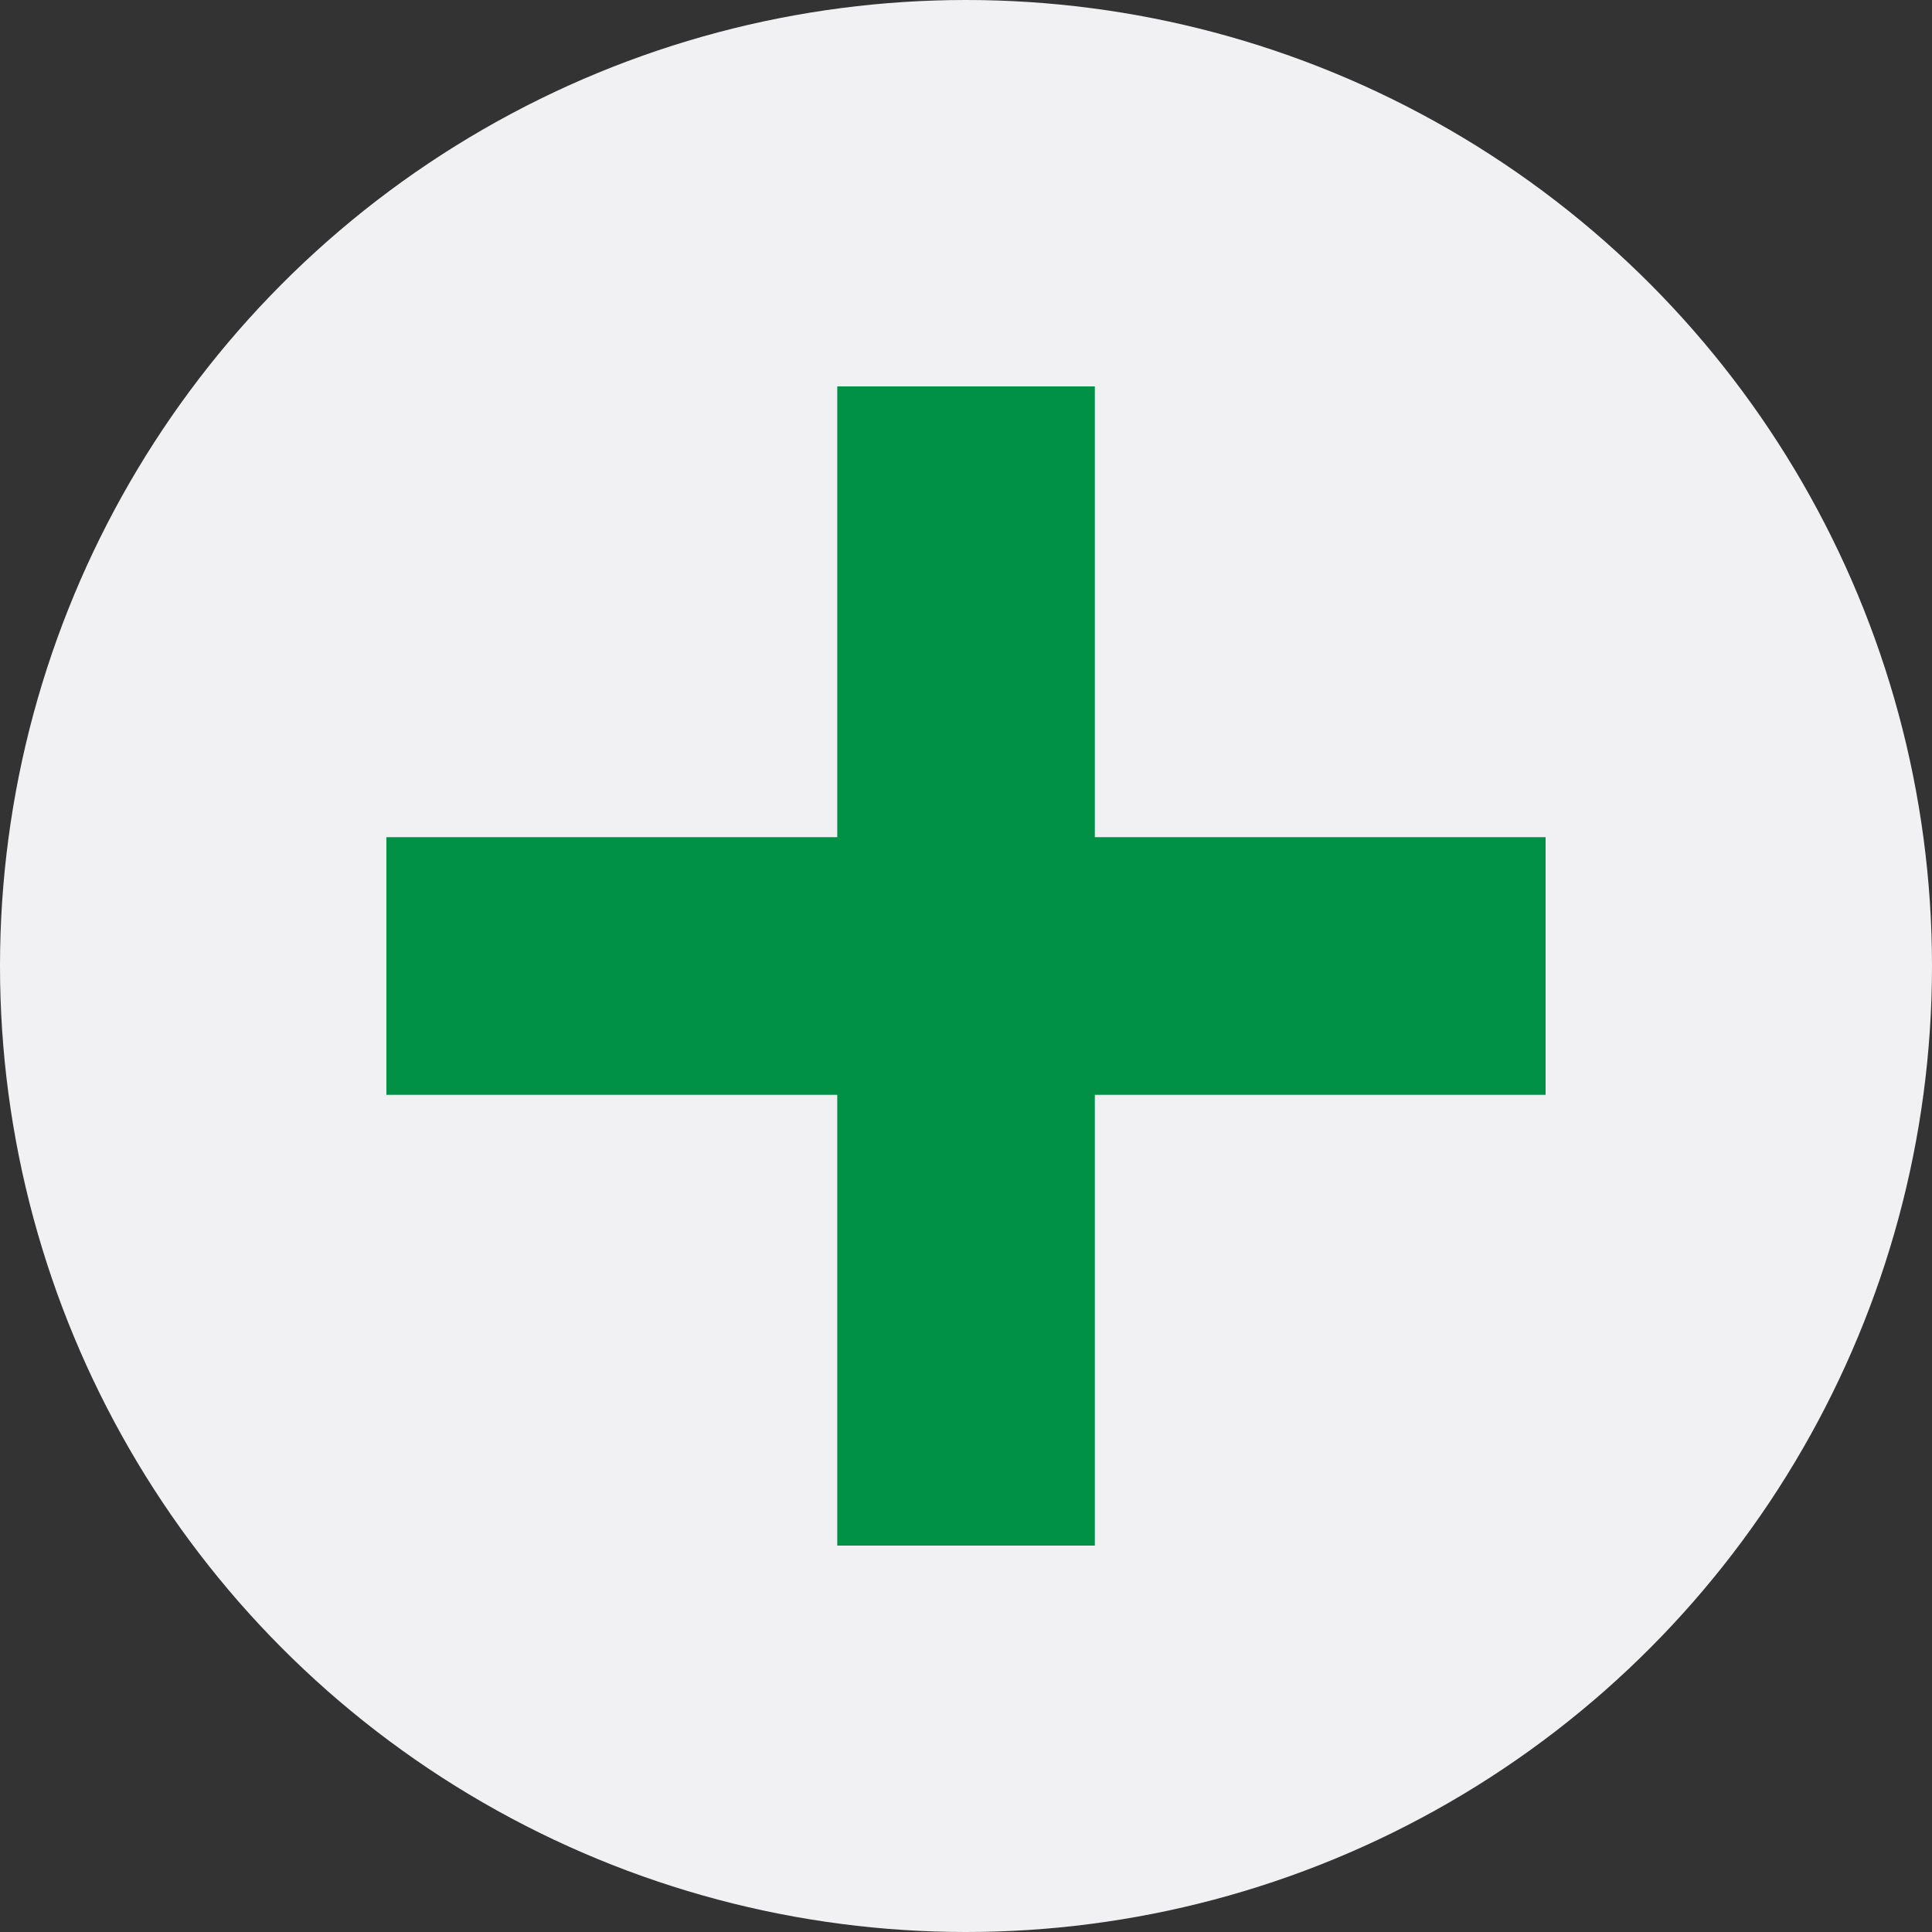
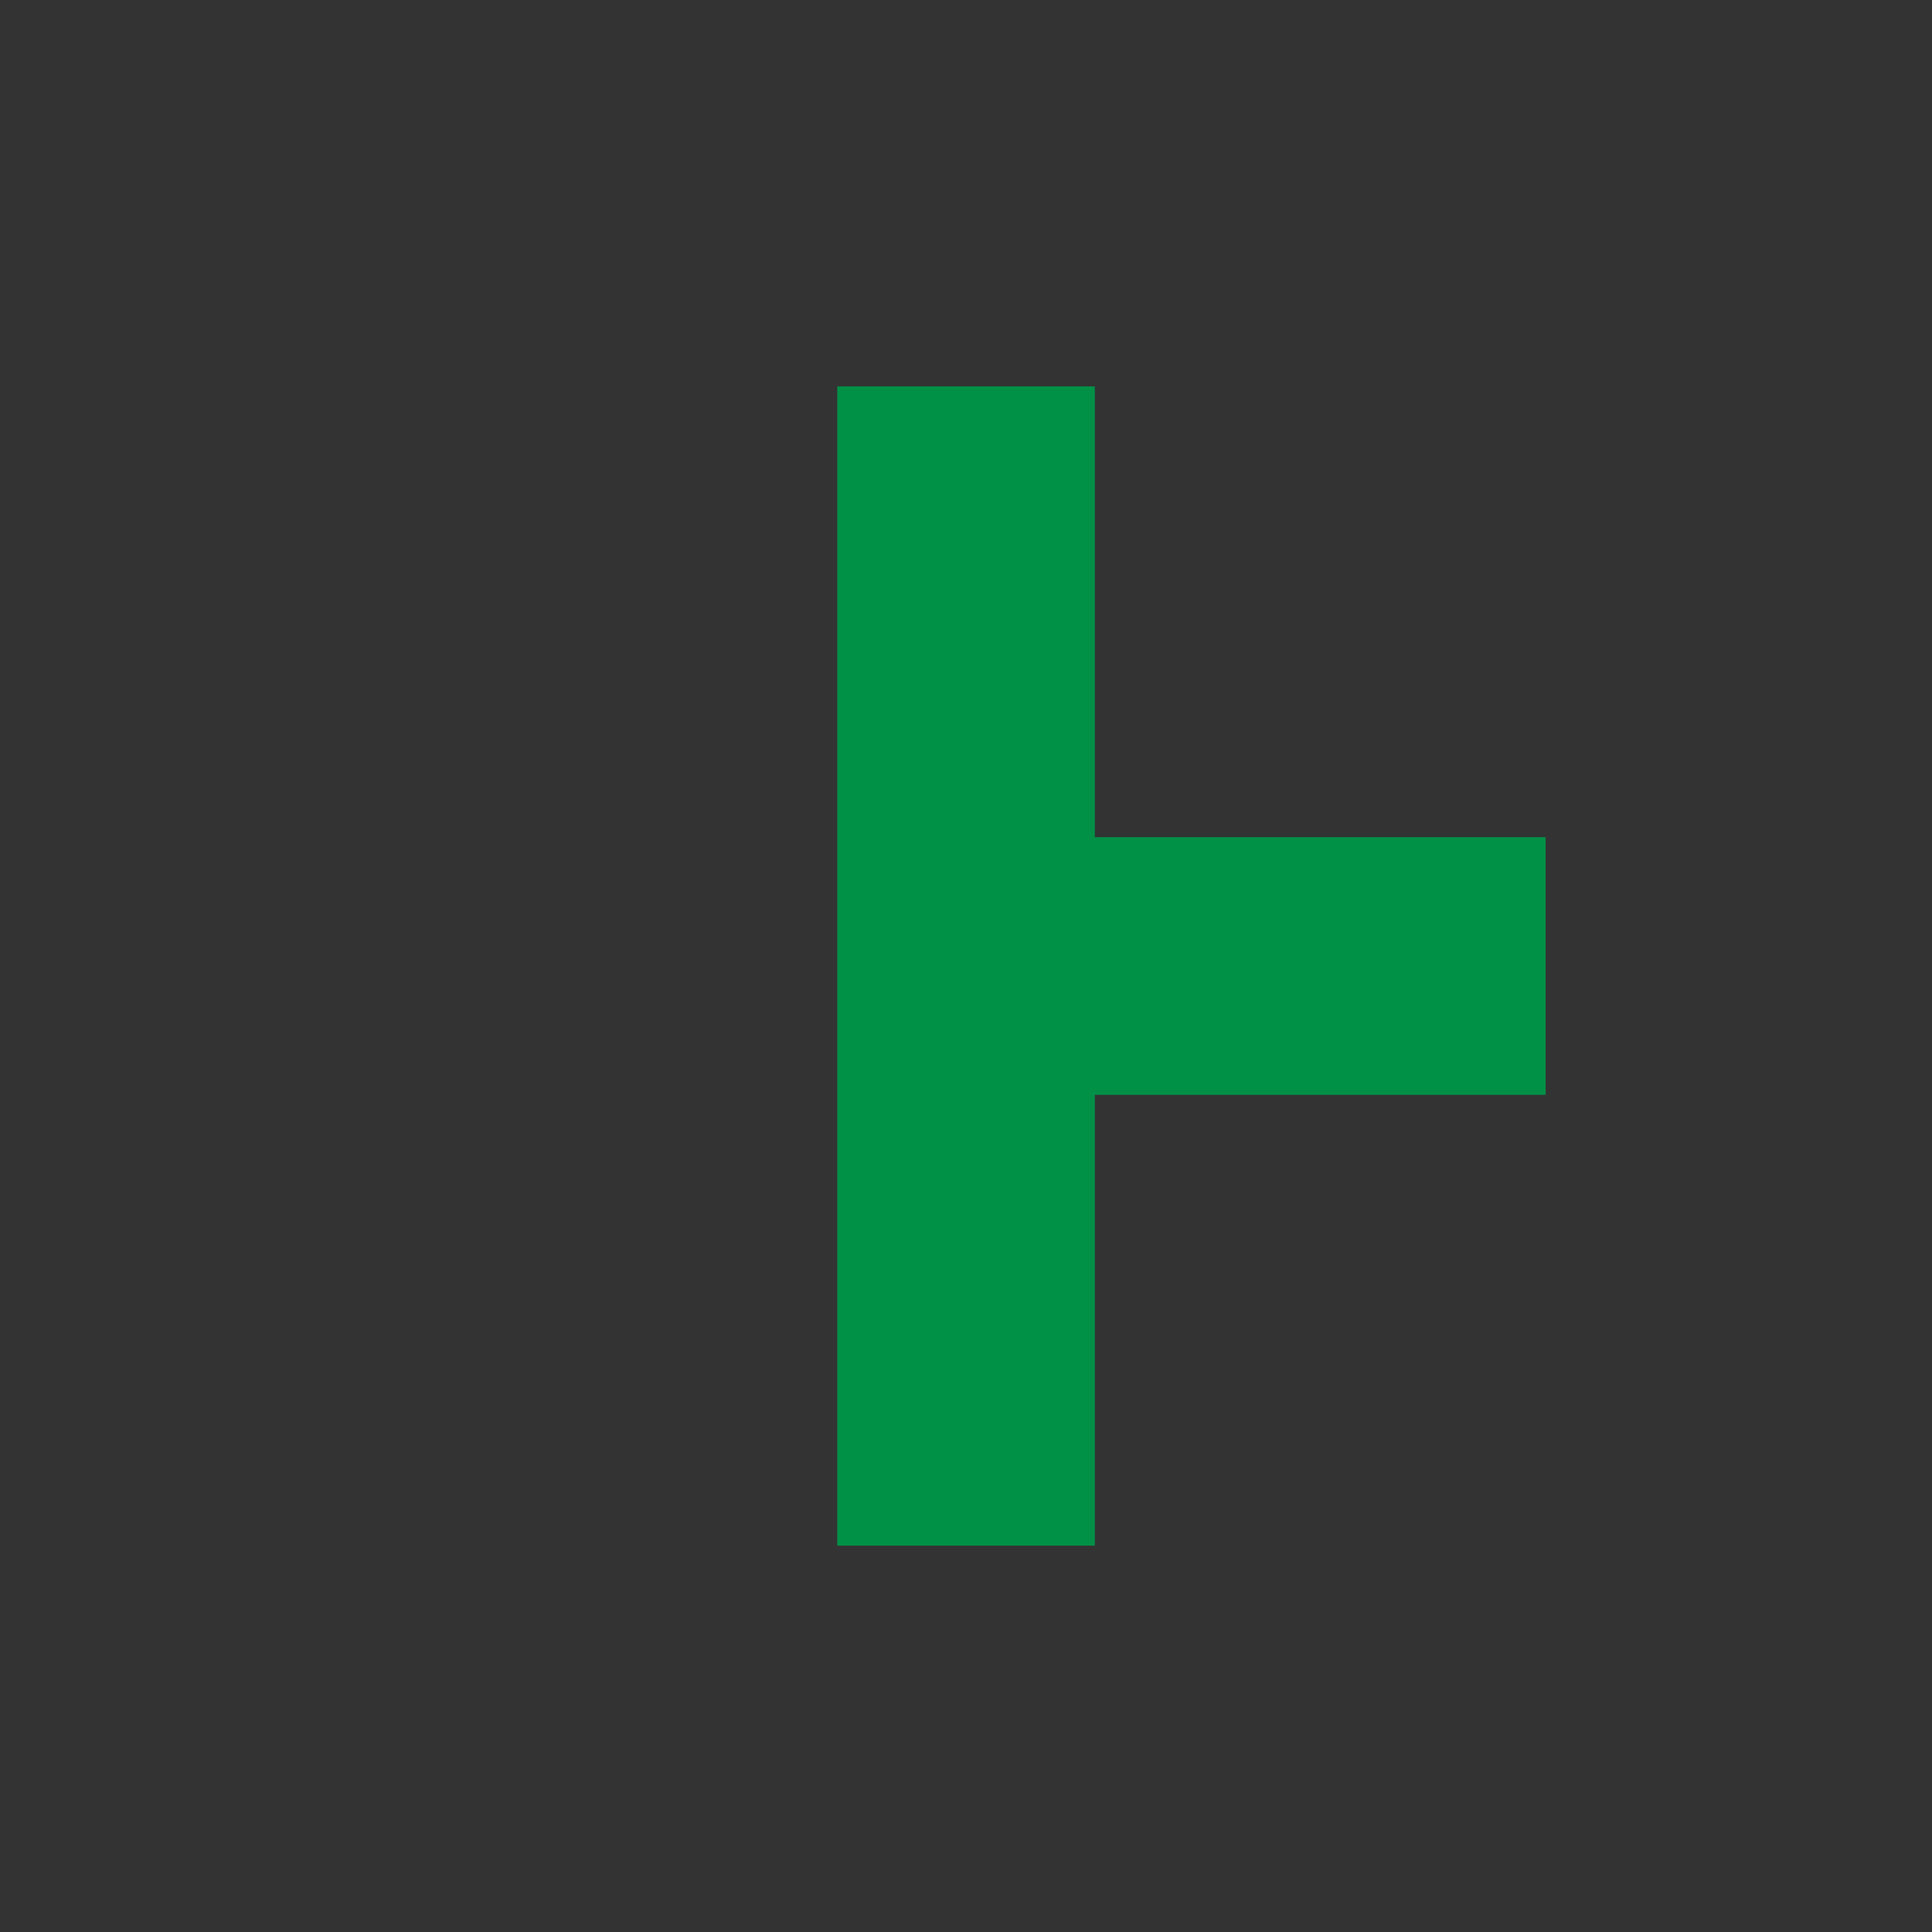
<svg xmlns="http://www.w3.org/2000/svg" width="22" height="22" viewBox="0 0 22 22" fill="none">
  <rect x="0" y="0" width="22" height="22" fill="#333333" stroke="none" />
-   <circle cx="11" cy="11" r="11" fill="#F1F1F3" />
-   <path d="M17.6 9.533H12.467V4.4H9.534V9.533H4.4V12.467H9.534V17.6H12.467V12.467H17.6V9.533Z" fill="#009147" />
+   <path d="M17.6 9.533H12.467V4.4H9.534V9.533H4.4H9.534V17.6H12.467V12.467H17.6V9.533Z" fill="#009147" />
</svg>